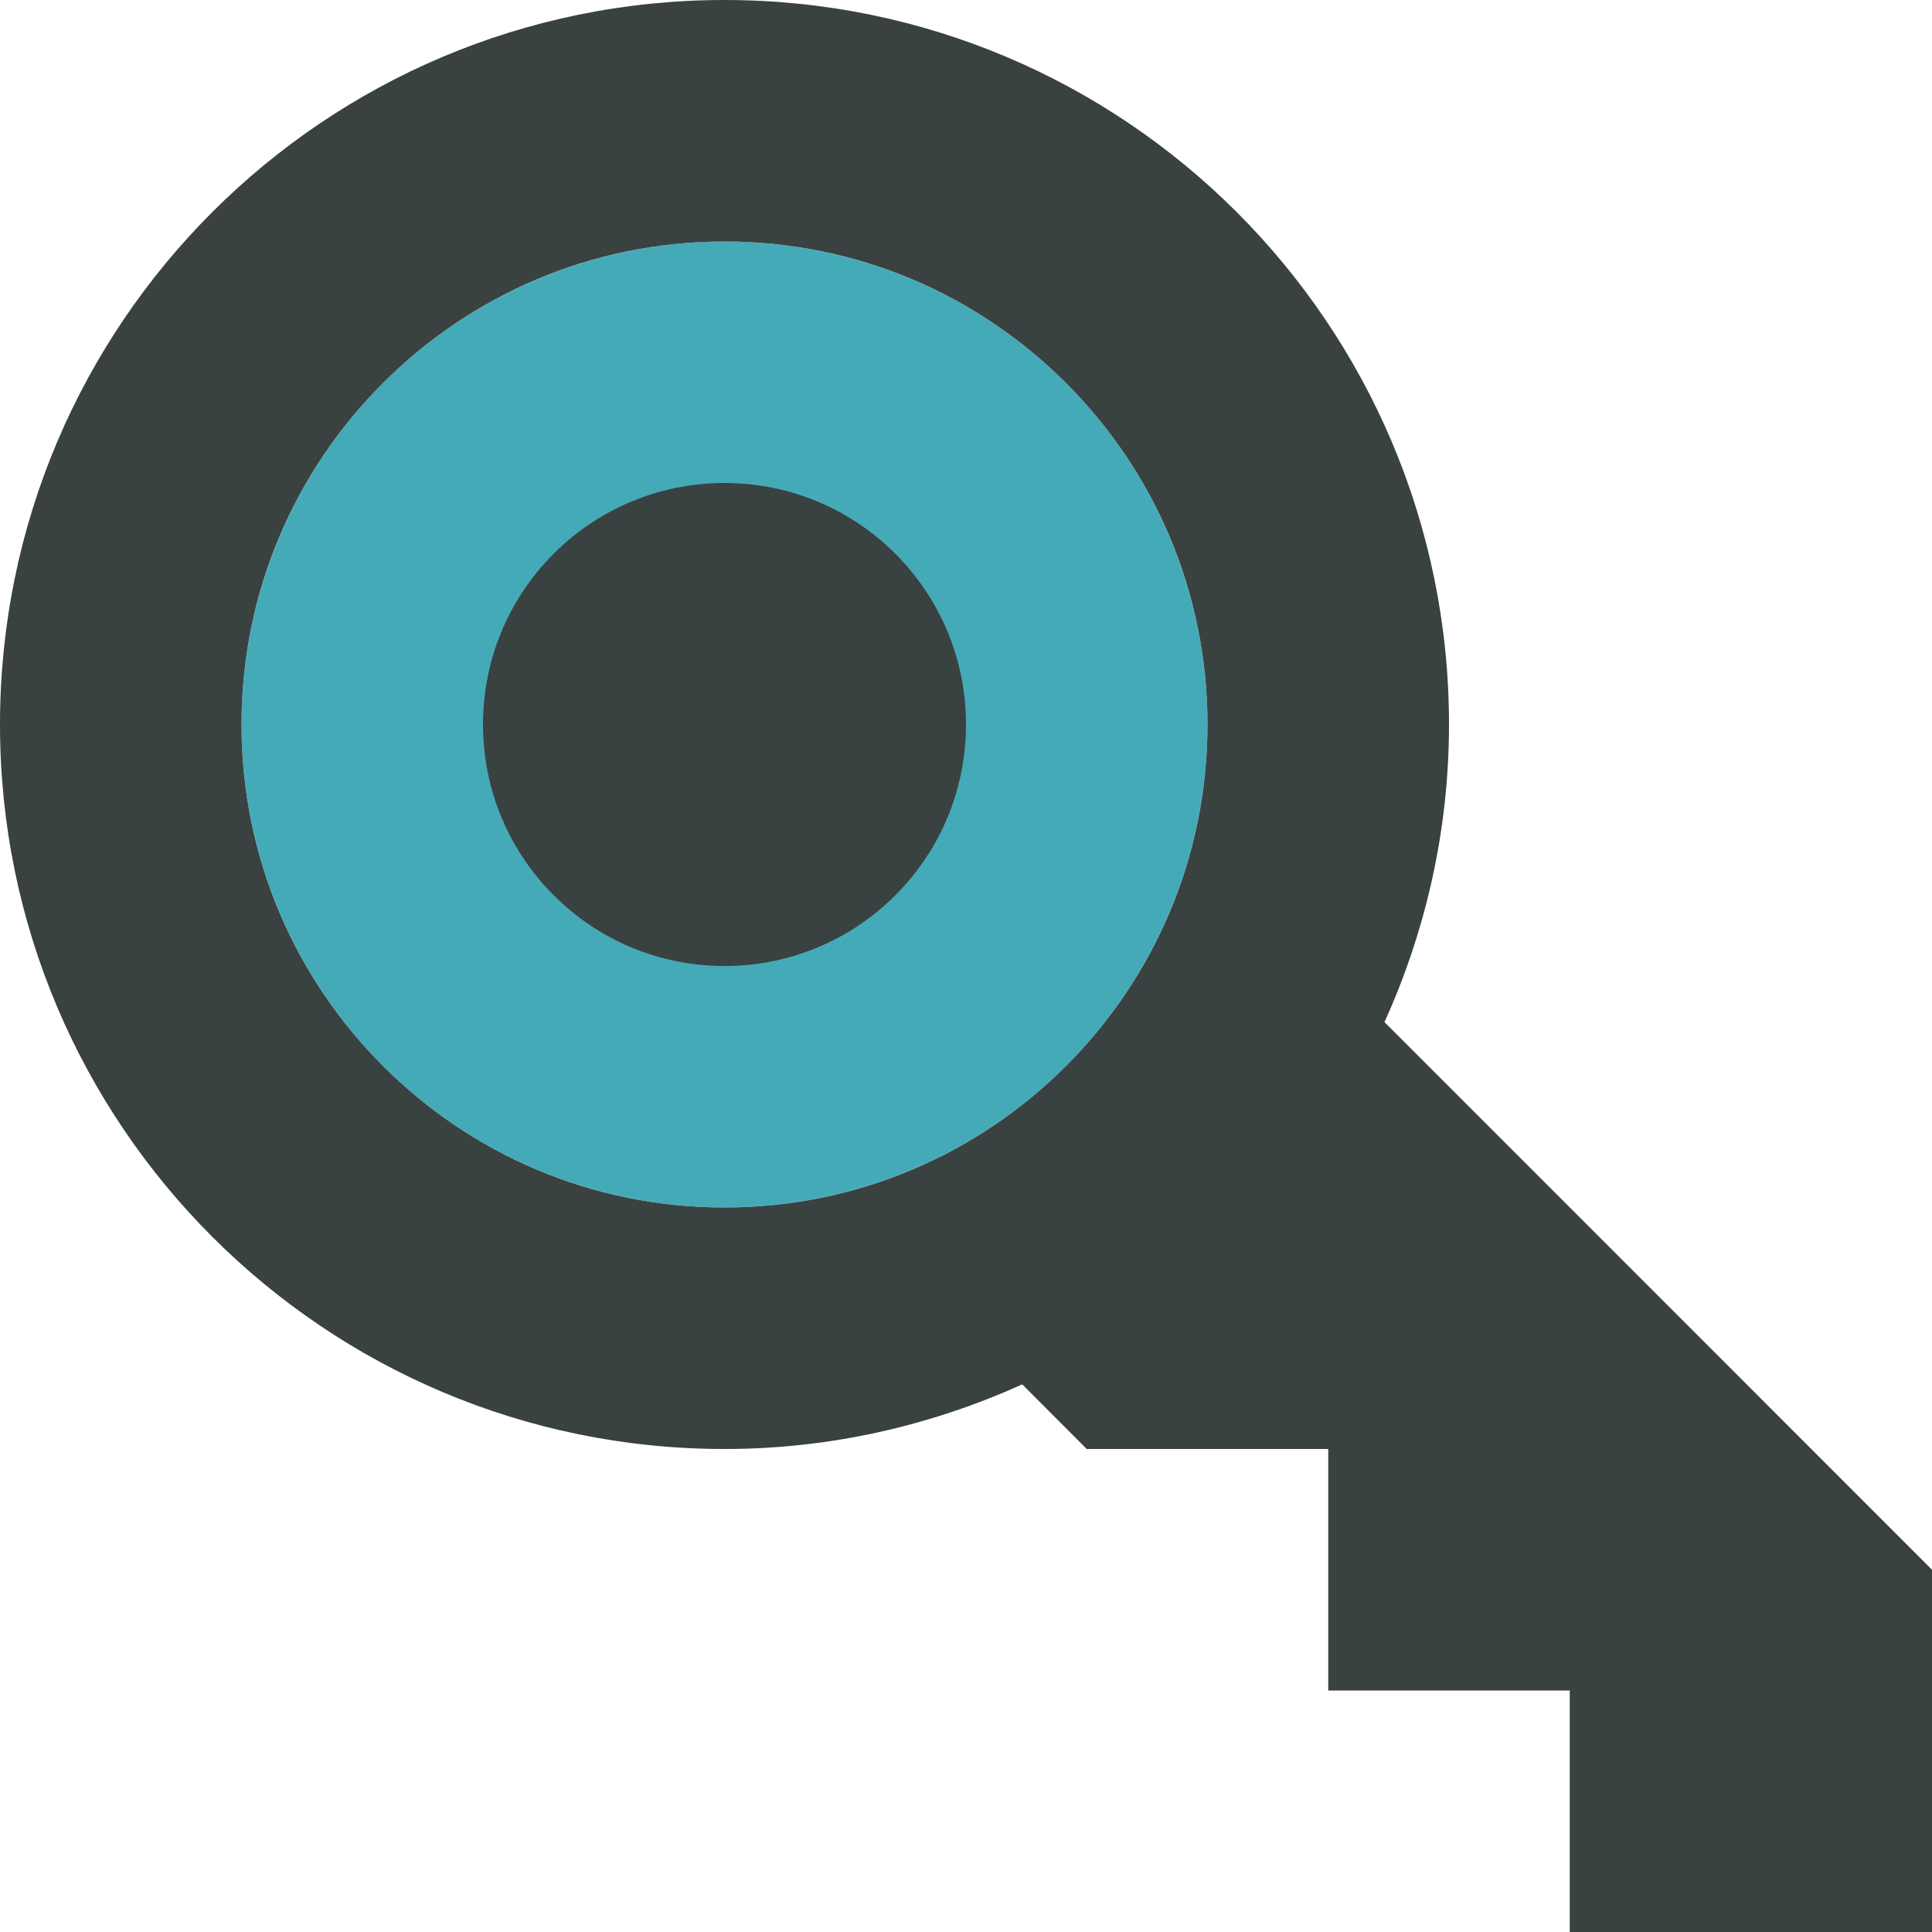
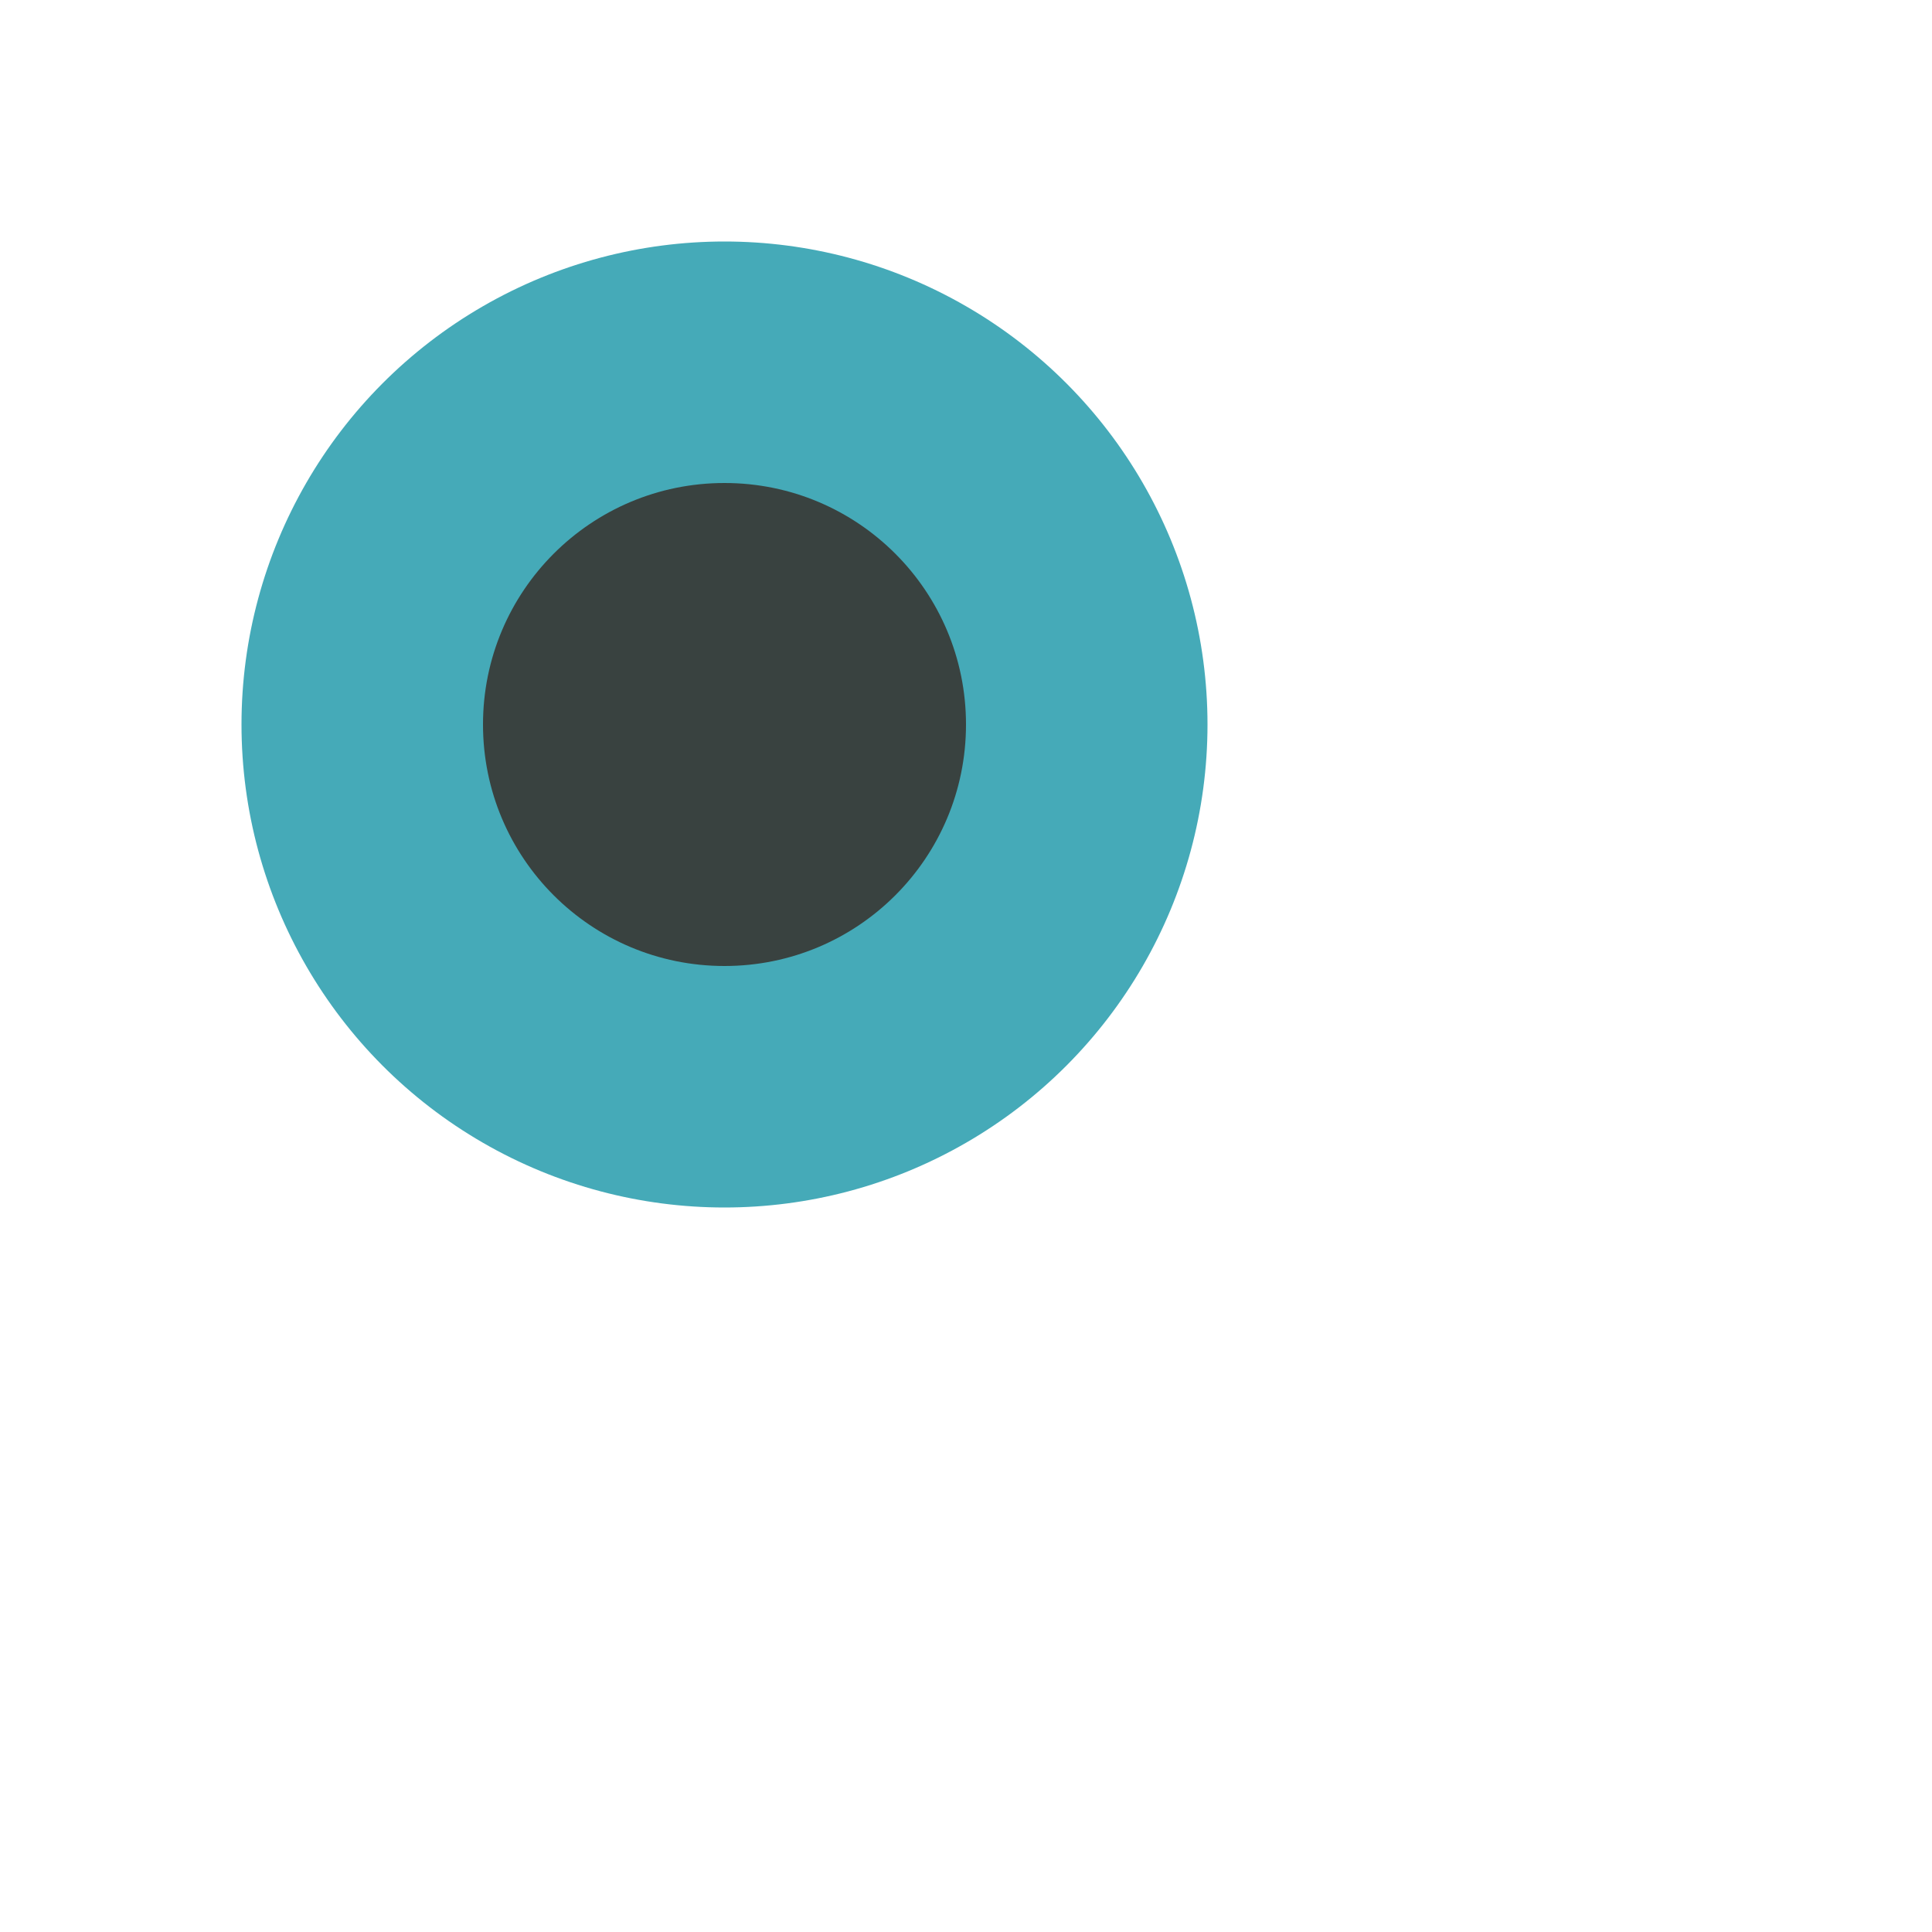
<svg xmlns="http://www.w3.org/2000/svg" version="1.0" id="Layer_1" width="800px" height="800px" viewBox="0 0 64 64" enable-background="new 0 0 64 64" xml:space="preserve">
  <g>
    <circle fill="#45AAB8" cx="24" cy="24" r="16" />
    <g>
-       <path fill="#394240" d="M45.863,33.859C47.223,30.852,48,27.516,48,24C48,10.742,37.254,0,24,0S0,10.742,0,24    c0,13.25,10.746,24,24,24c3.52,0,6.852-0.781,9.863-2.141L36,48h8v8h8v8h12V52L45.863,33.859z M24,40c-8.836,0-16-7.164-16-16    S15.164,8,24,8s16,7.164,16,16S32.836,40,24,40z" />
      <path fill="#394240" d="M24,16c-4.422,0-8,3.578-8,8s3.578,8,8,8s8-3.578,8-8S28.422,16,24,16z" />
    </g>
  </g>
</svg>